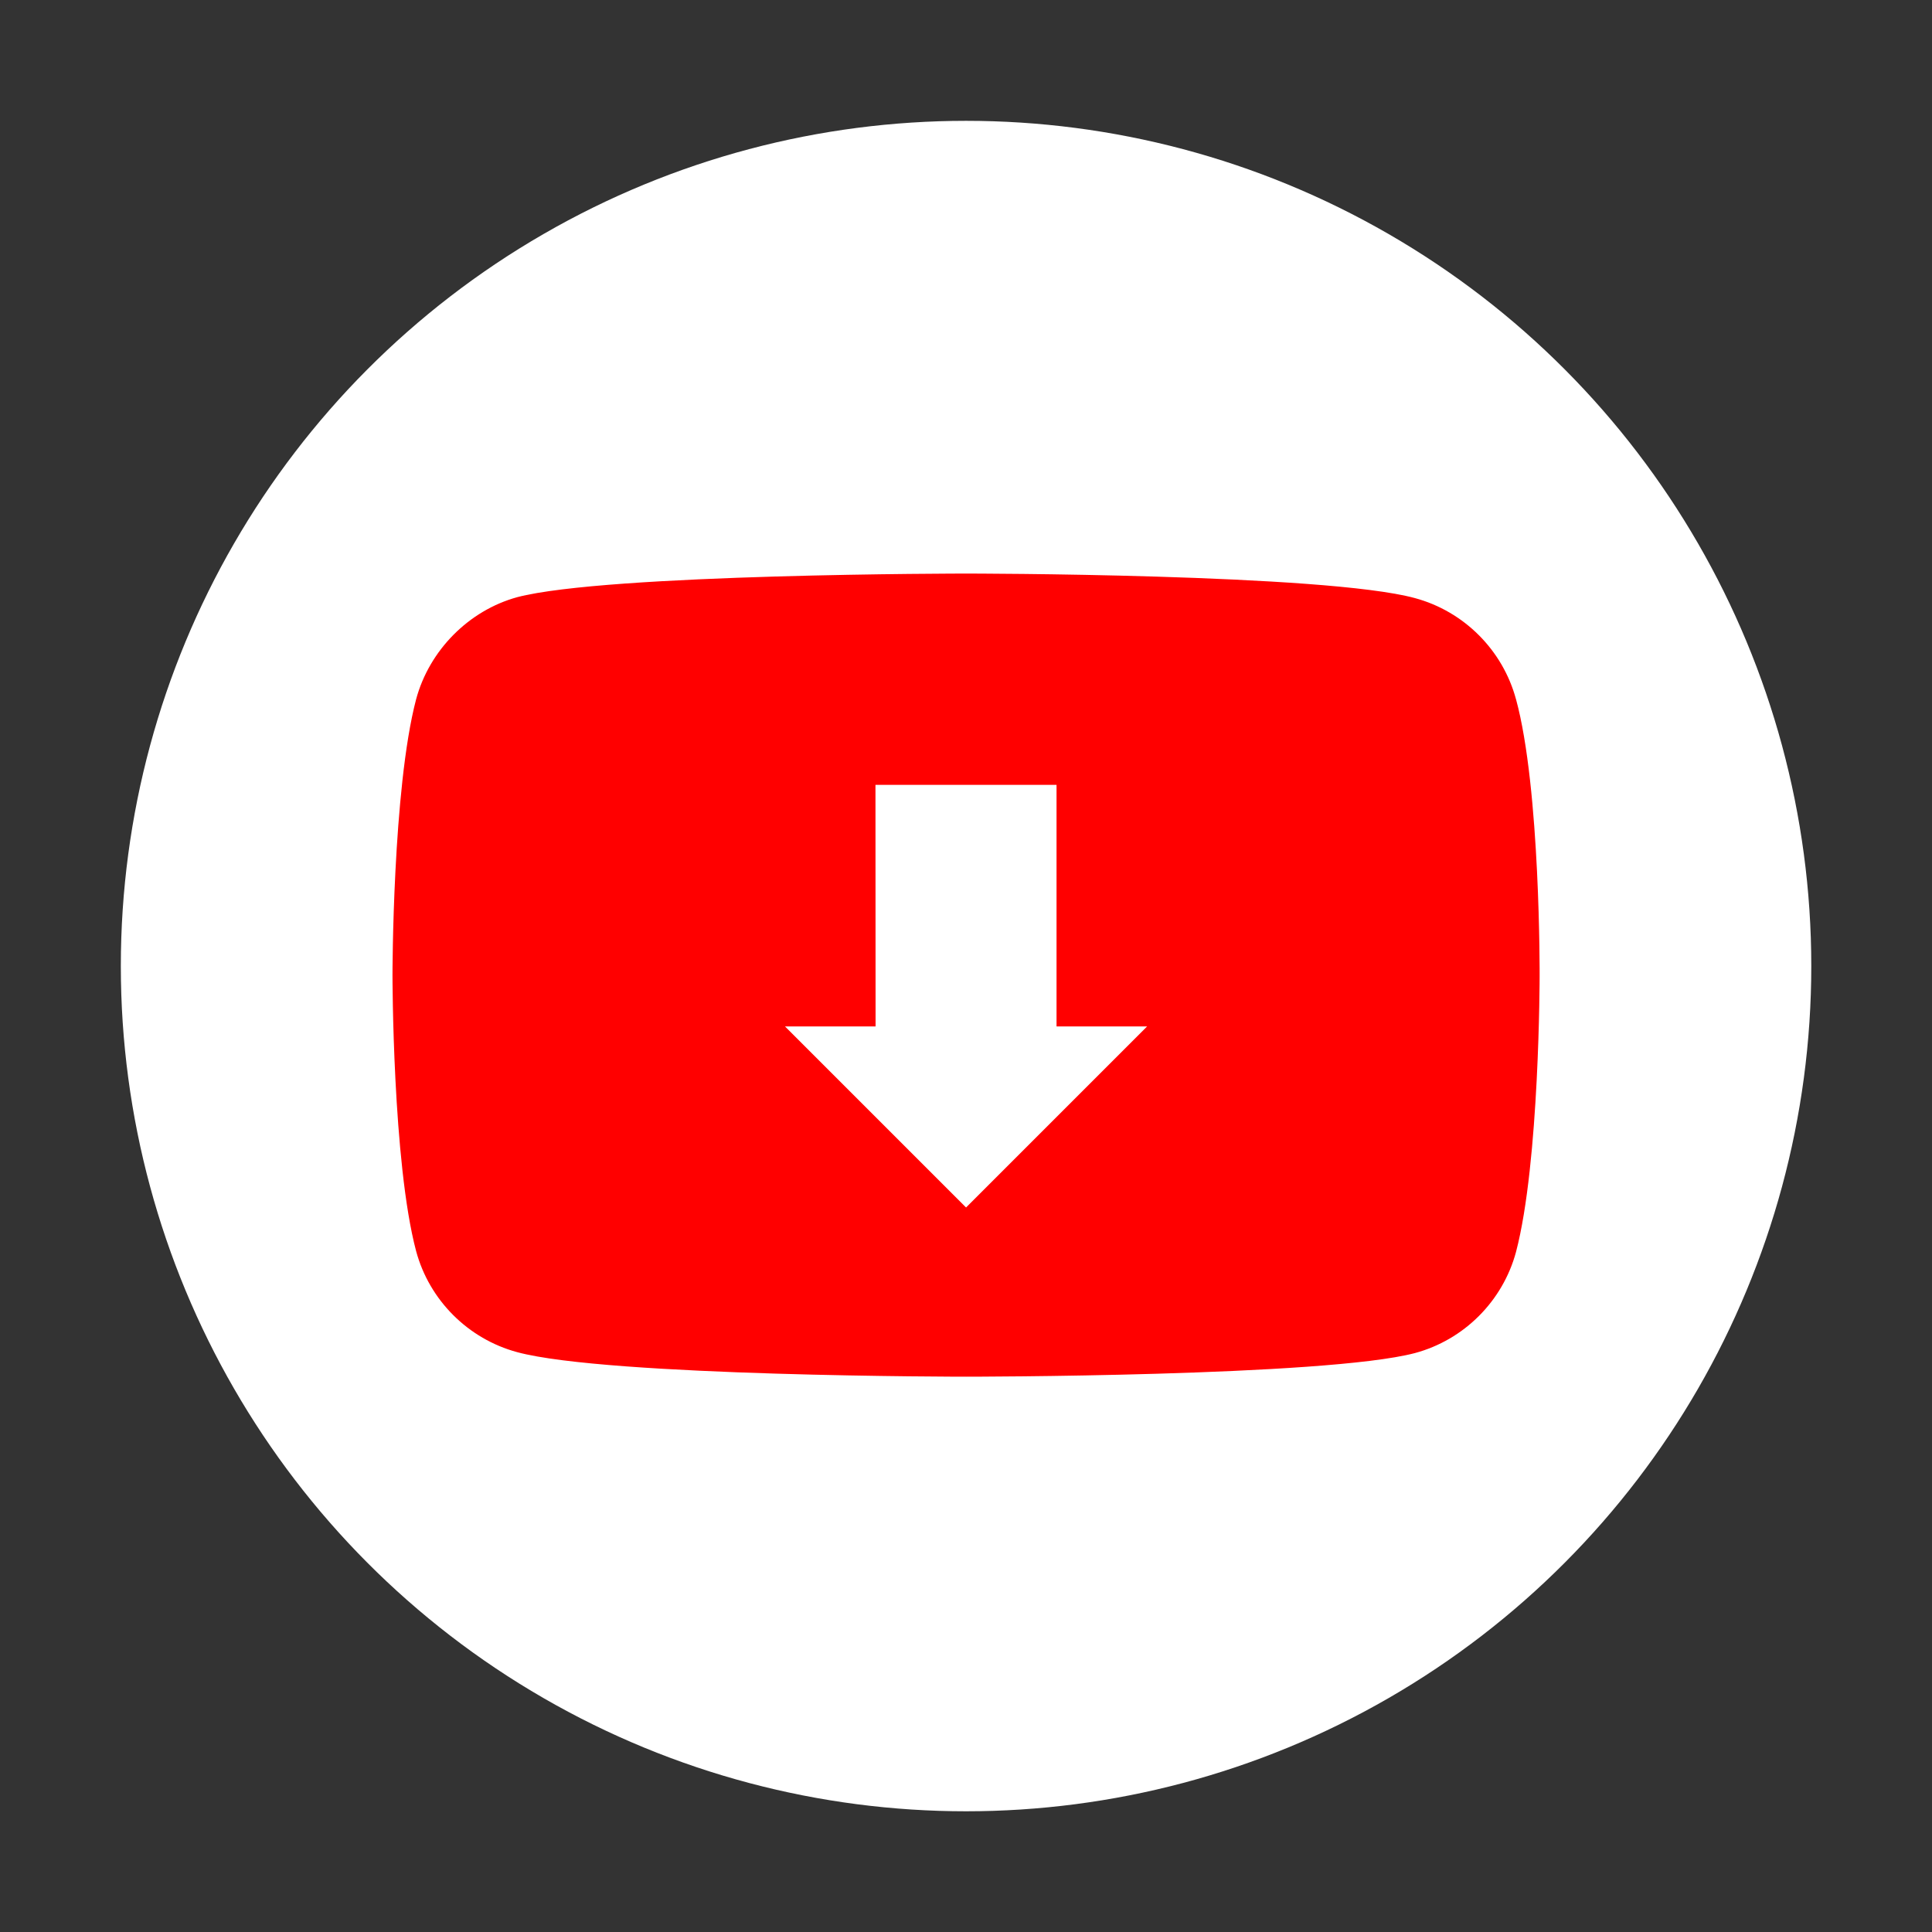
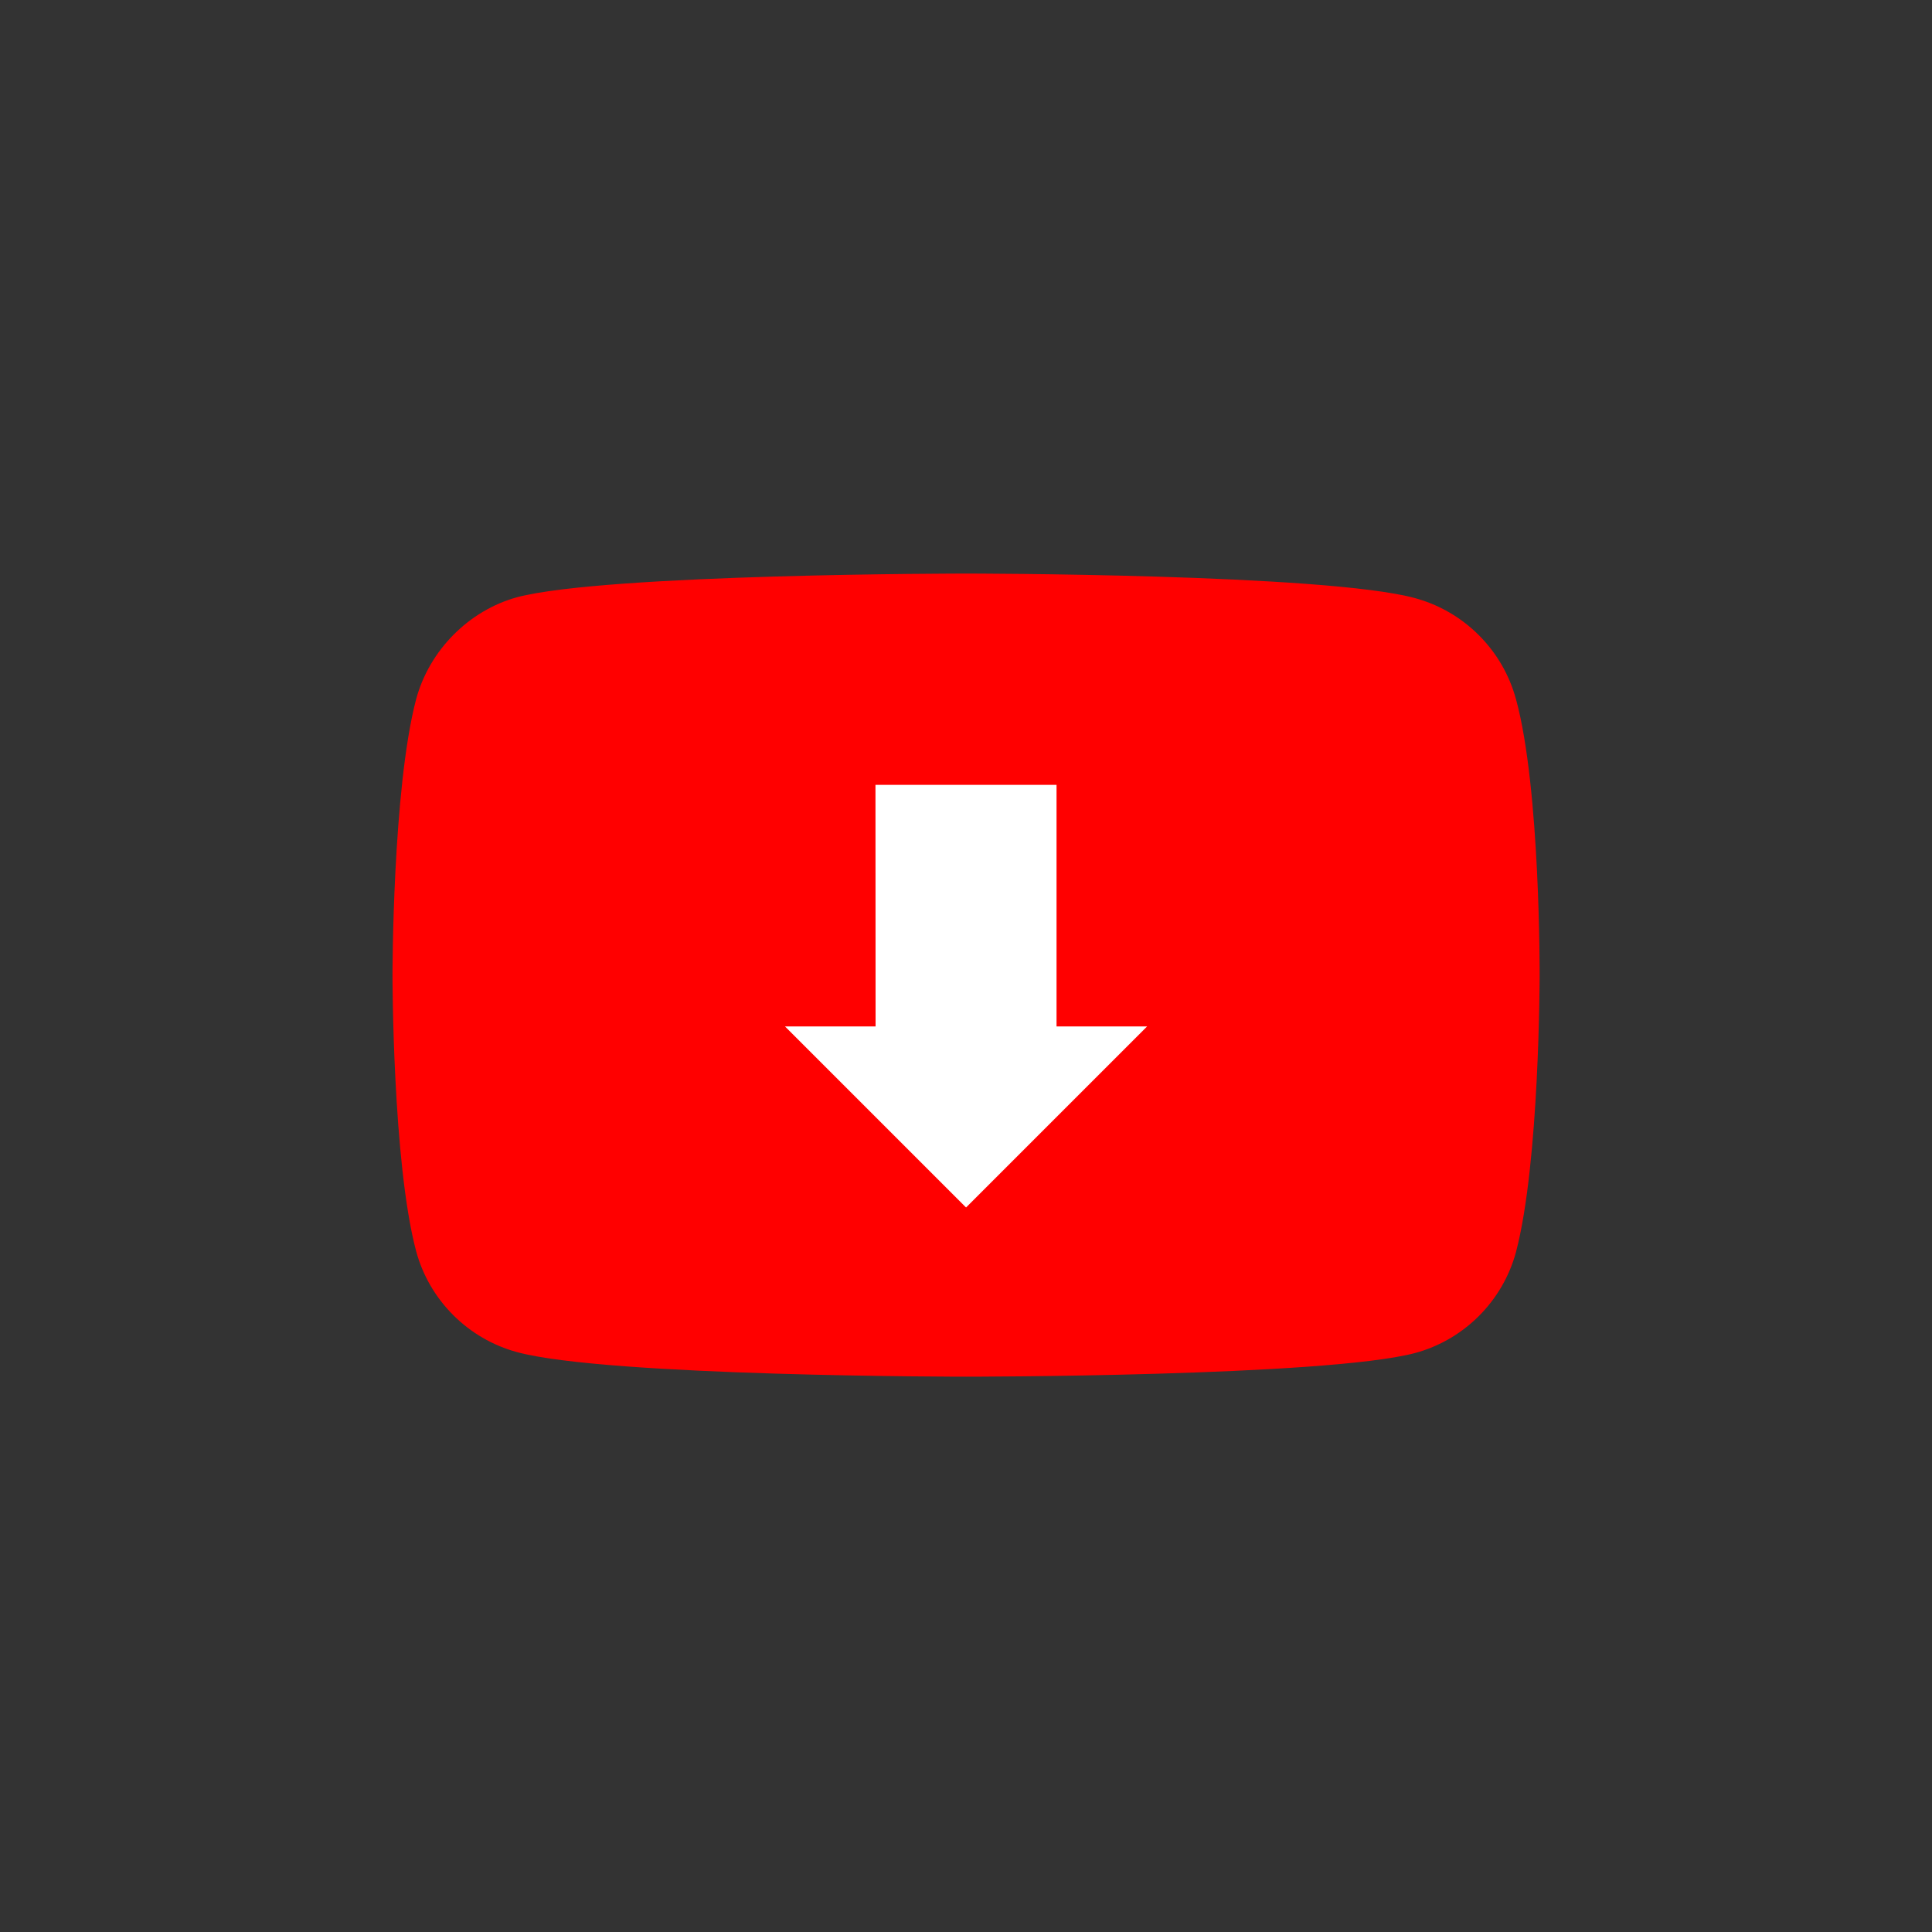
<svg xmlns="http://www.w3.org/2000/svg" xmlns:ns1="http://www.inkscape.org/namespaces/inkscape" xmlns:ns2="http://sodipodi.sourceforge.net/DTD/sodipodi-0.dtd" width="64" height="64" viewBox="0 0 16.933 16.933" version="1.1" id="svg5" ns1:version="1.1.1 (3bf5ae0d25, 2021-09-20, custom)" ns2:docname="youtube-dl.svg">
  <rect x="0" y="0" width="16.933" height="16.933" fill="#333333" stroke="none" />
  <ns2:namedview id="namedview7" pagecolor="#ffffff" bordercolor="#666666" borderopacity="1.0" ns1:pageshadow="2" ns1:pageopacity="0.0" ns1:pagecheckerboard="0" ns1:document-units="px" showgrid="true" units="px" height="48px" ns1:zoom="7.9999996" ns1:cx="21.875001" ns1:cy="46.937502" ns1:window-width="1920" ns1:window-height="1019" ns1:window-x="0" ns1:window-y="0" ns1:window-maximized="1" ns1:current-layer="svg5" ns1:lockguides="true" />
  <defs id="defs2" />
-   <circle style="fill:#ffffff;stroke-width:0.529;stroke-linecap:round;stroke-linejoin:round;stroke-dasharray:6.35, 0.529" id="path953" cx="8.467" cy="8.467" r="7.408" />
  <path style="fill:#ff0000;stroke-width:0.083" ns1:connector-curvature="0" id="path7" d="M 13.287,6.129 C 13.171,5.698 12.831,5.358 12.401,5.242 11.614,5.027 8.467,5.027 8.467,5.027 c 0,0 -3.147,0 -3.934,0.207 C 4.11,5.35 3.763,5.698 3.647,6.129 3.44,6.915 3.44,8.547 3.44,8.547 c 0,0 0,1.64 0.207,2.418 0.116,0.431 0.456,0.77 0.886,0.886 0.795,0.215 3.934,0.215 3.934,0.215 0,0 3.147,0 3.934,-0.207 0.431,-0.116 0.77,-0.456 0.886,-0.886 0.207,-0.787 0.207,-2.418 0.207,-2.418 0,0 0.008,-1.64 -0.207,-2.427 z" class="st0" />
  <path id="rect1087" style="fill:#ffffff;stroke-width:0.239" d="m 7.673,6.879 h 1.587 l 10e-8,2.117 h 0.794 l -1.587,1.587 -1.587,-1.587 h 0.794 z" ns2:nodetypes="cccccccc" />
</svg>